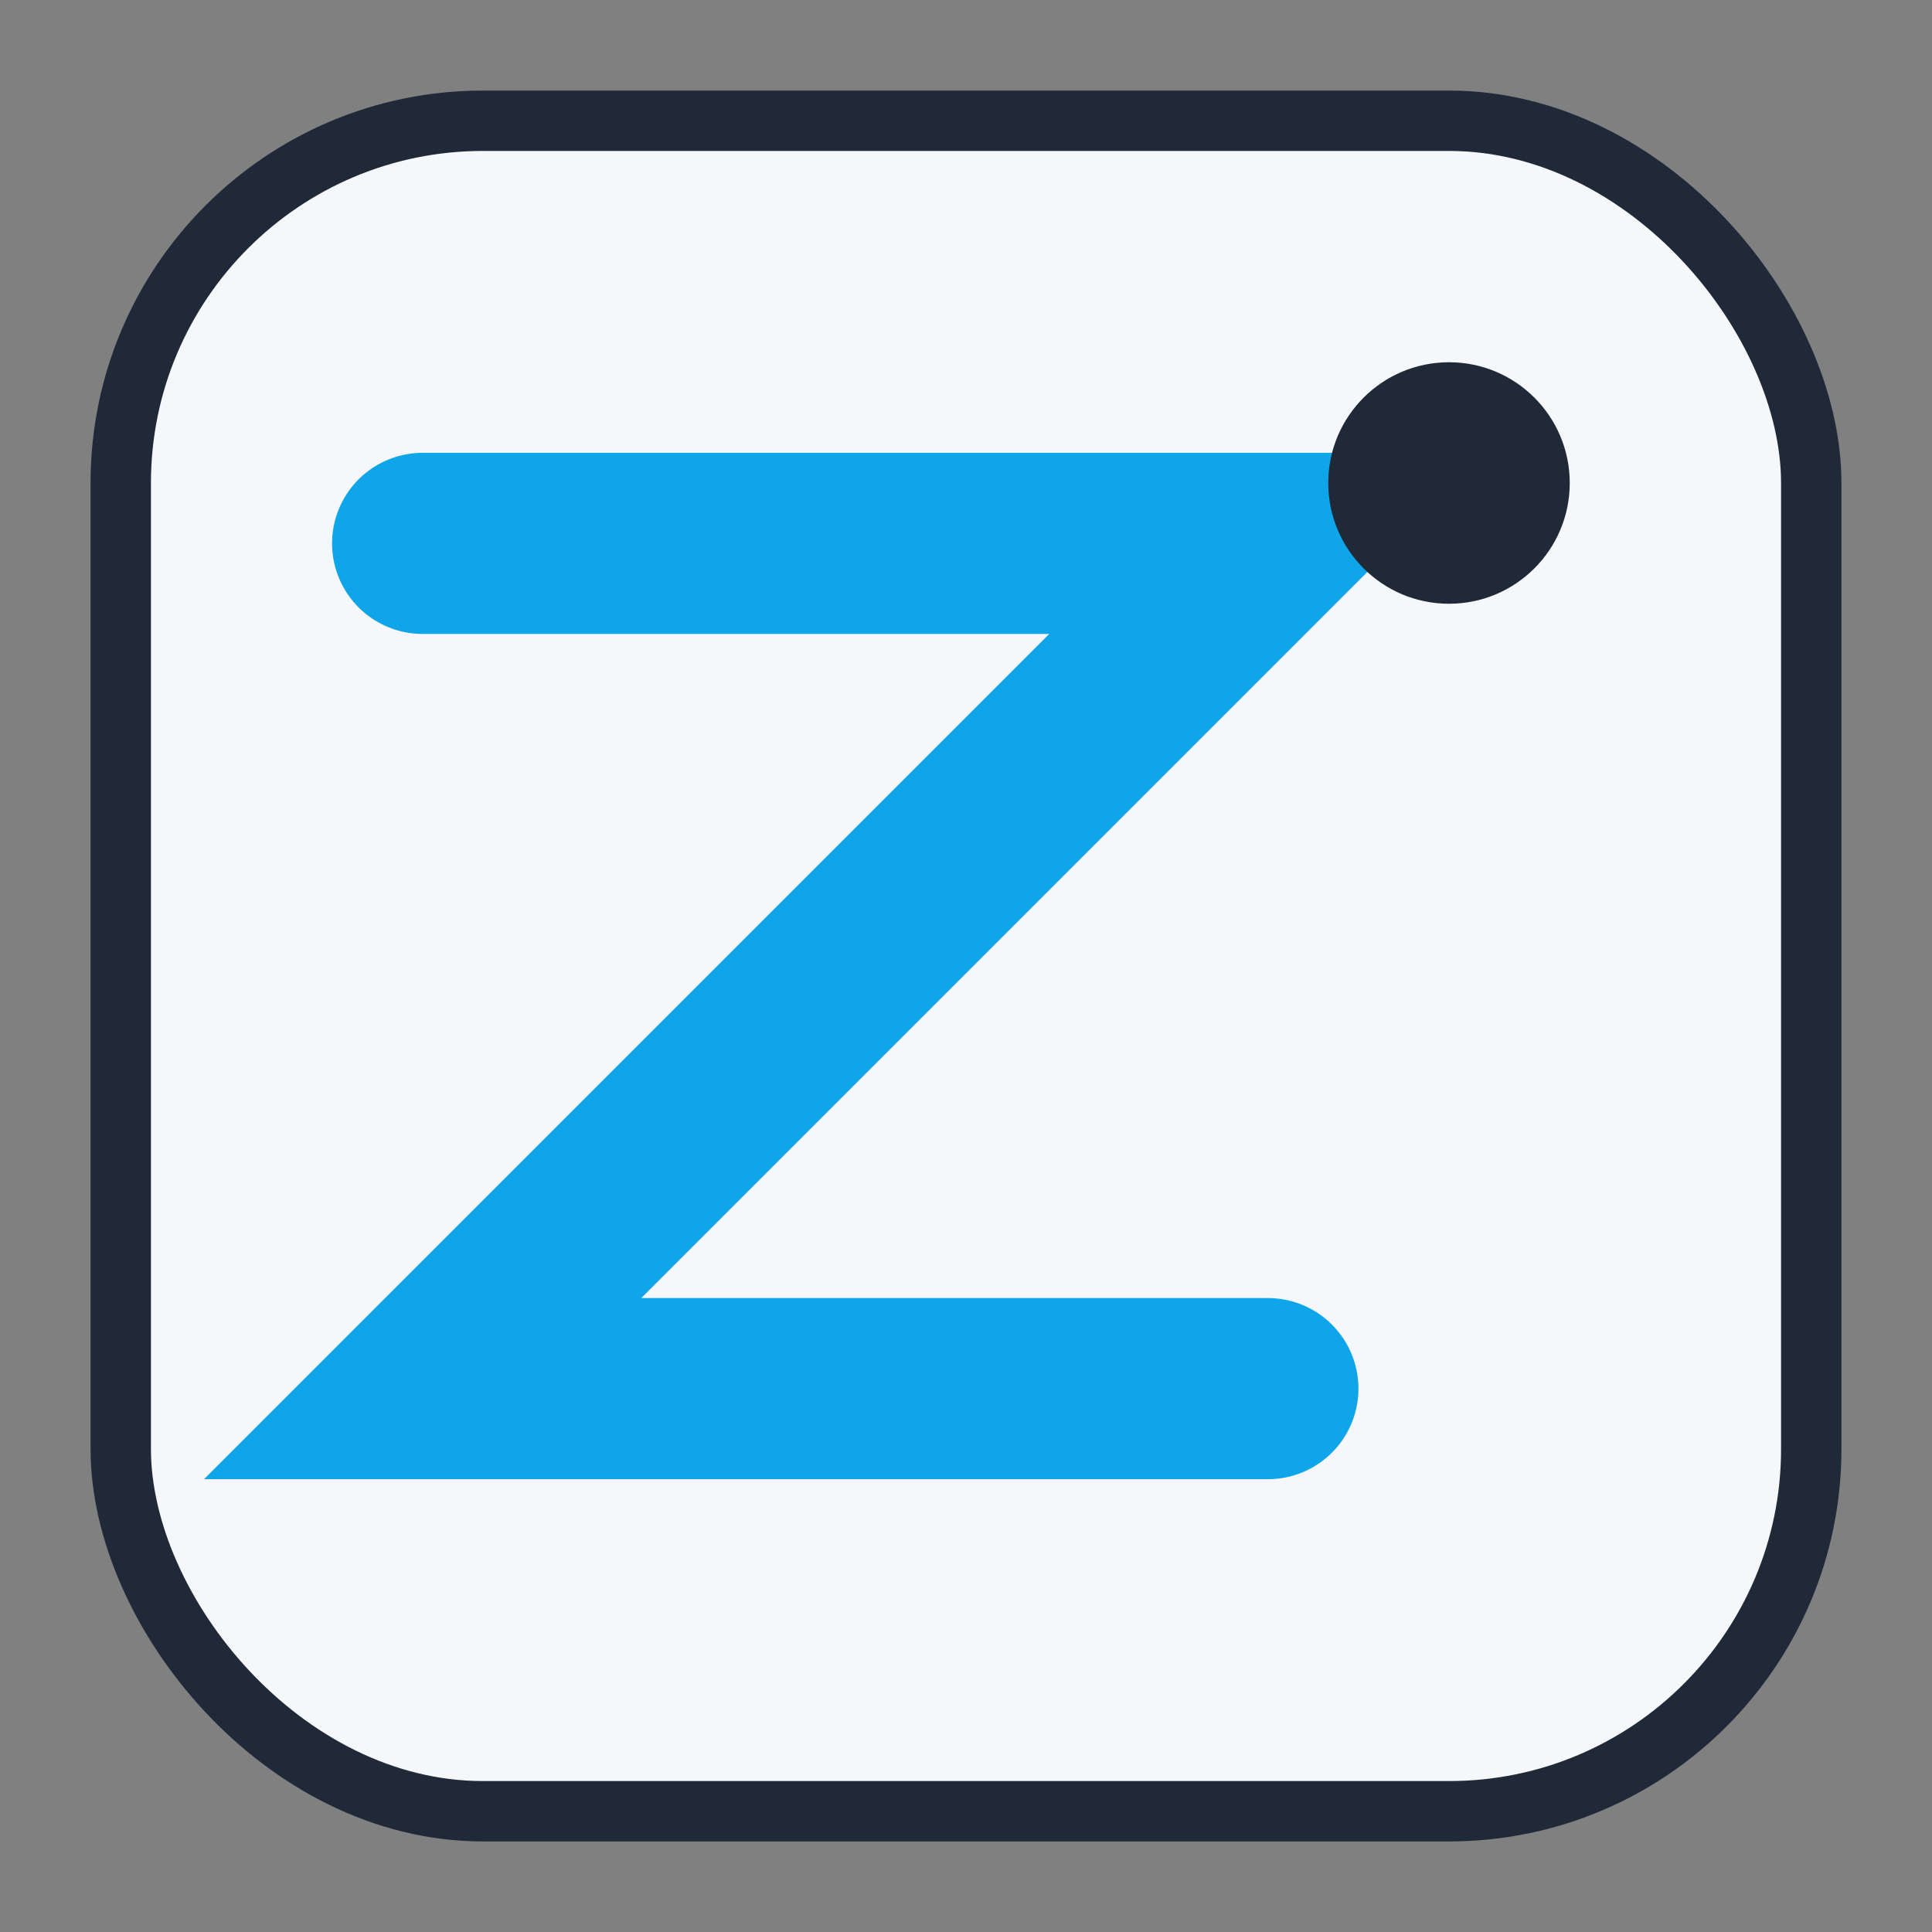
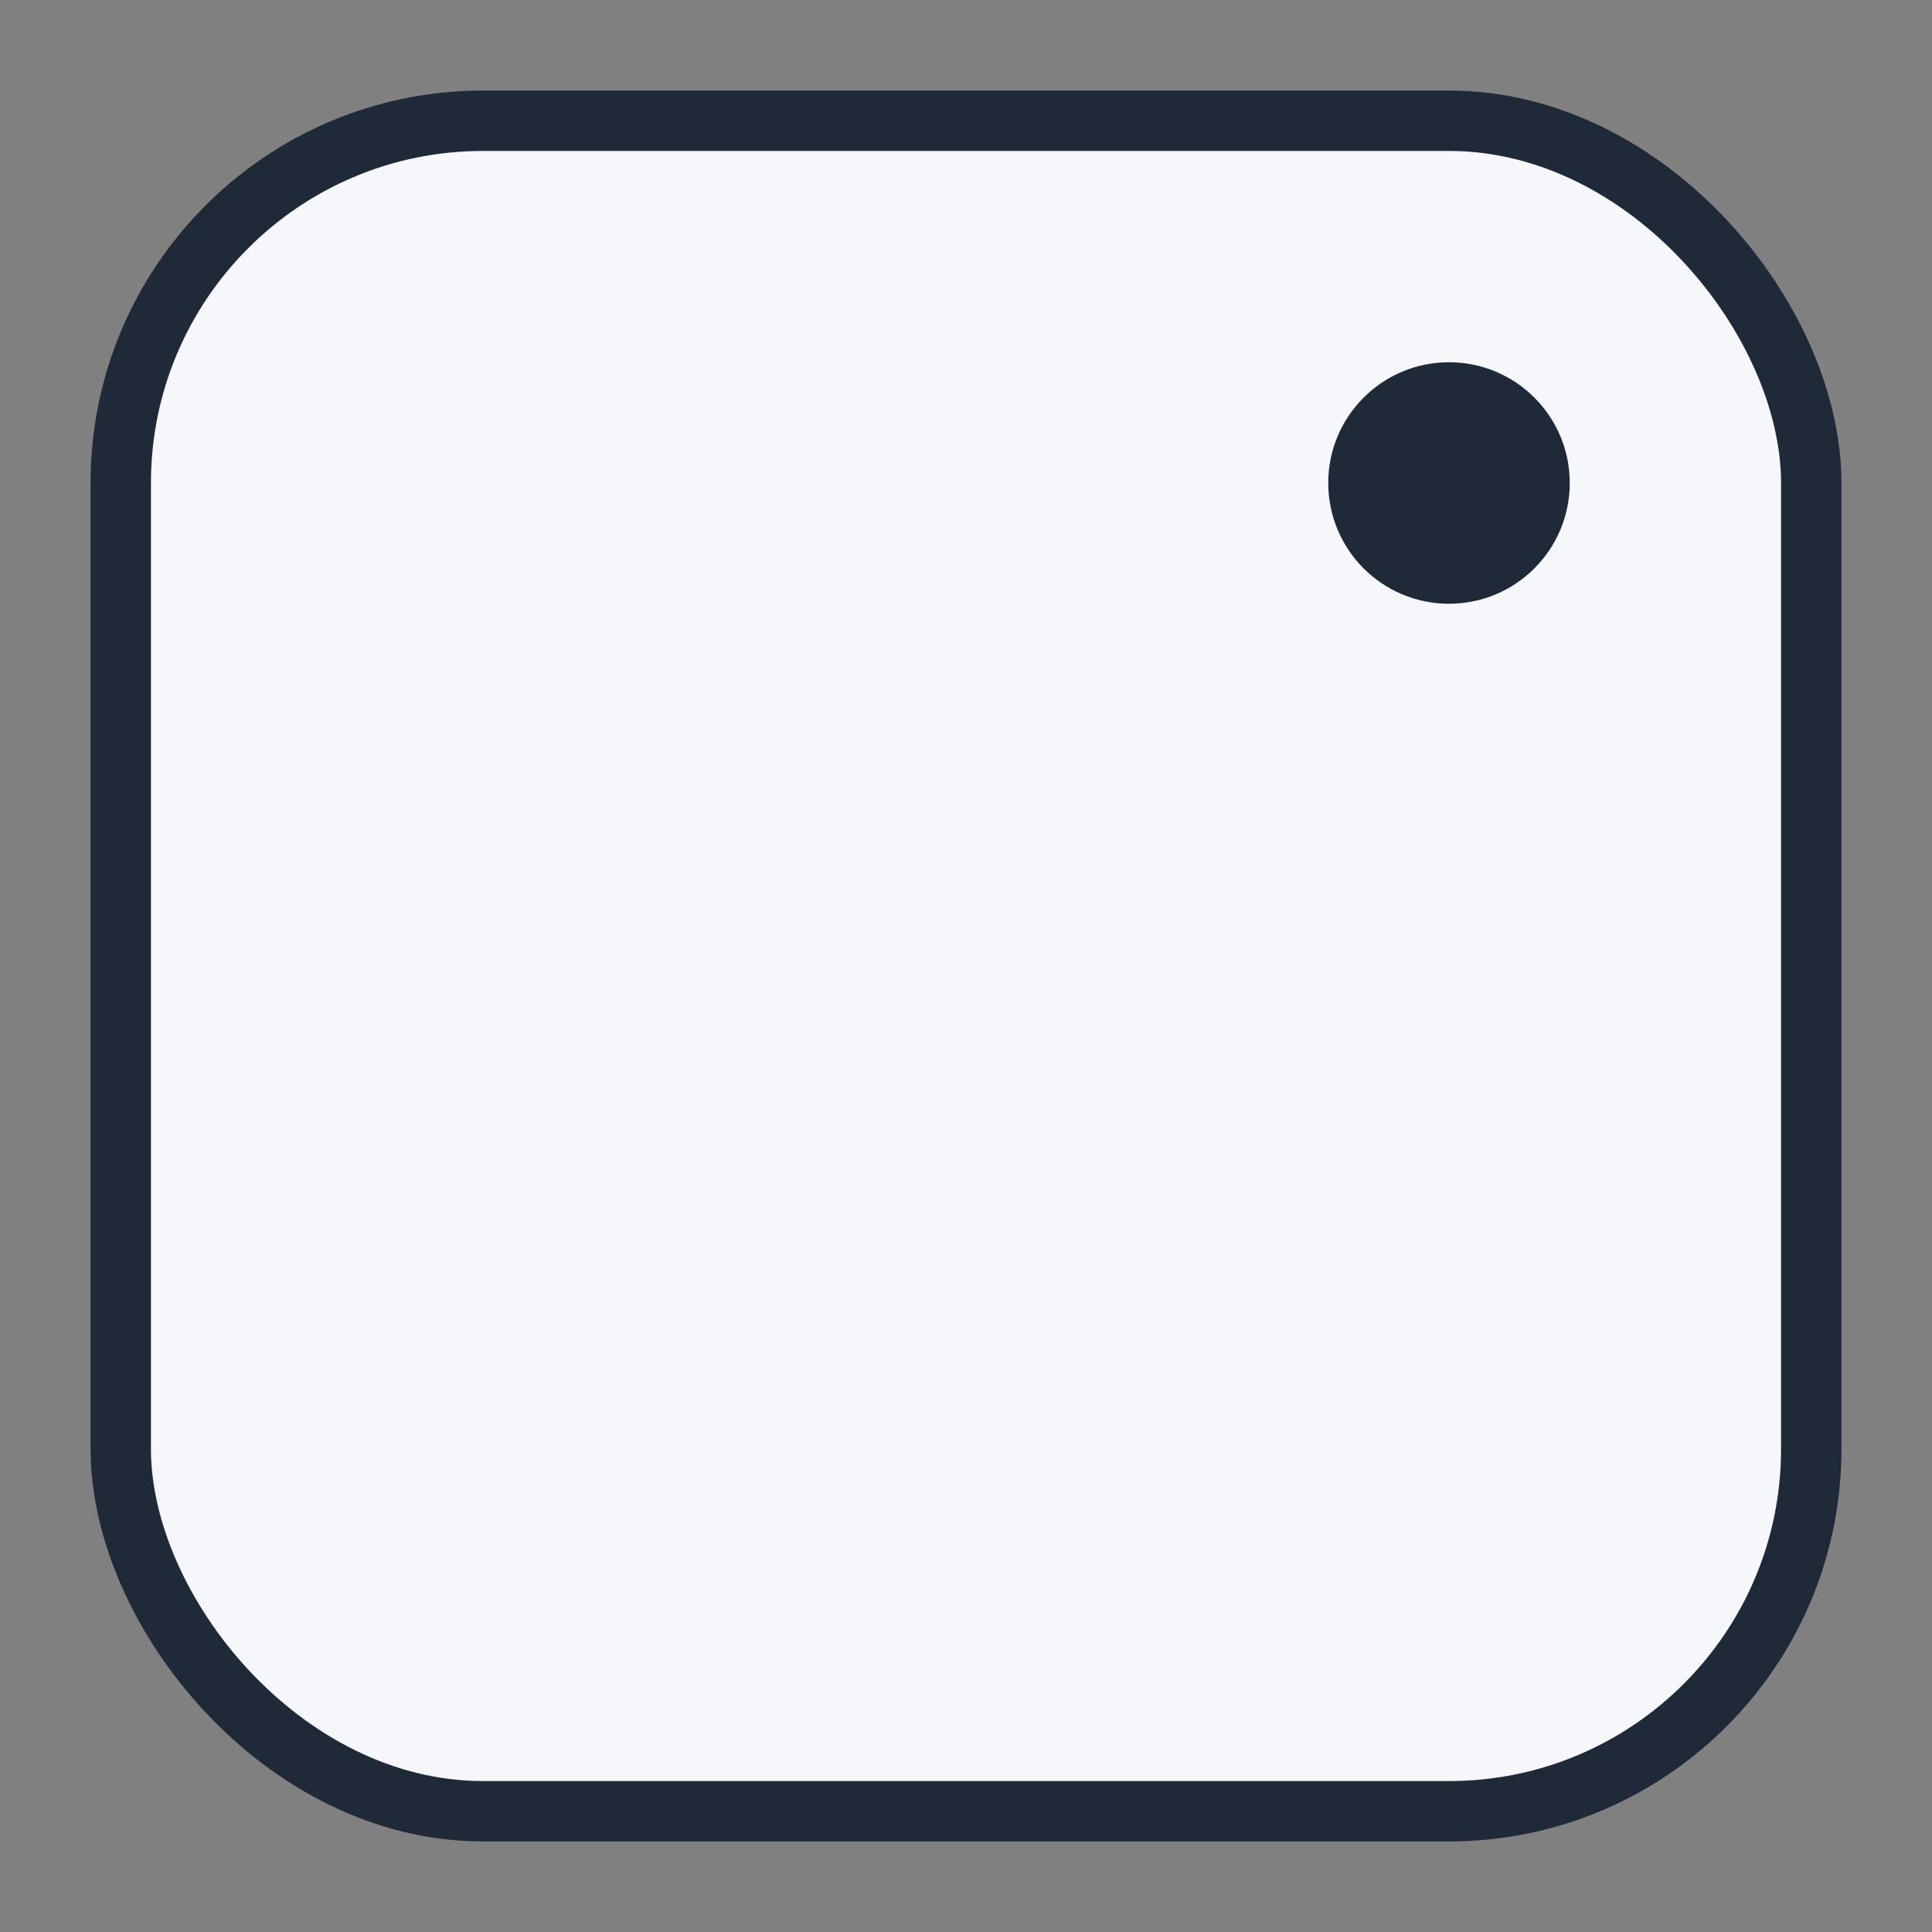
<svg xmlns="http://www.w3.org/2000/svg" width="32" height="32" viewBox="0 0 32 32">
  <rect x="0" y="0" width="32" height="32" fill="#808080" stroke="none" />
  <rect x="2" y="2" width="28" height="28" rx="6" fill="#F5F7FA" stroke="#1F2937" />
-   <path d="M7 9h14L7 23h14" fill="none" stroke="#0EA5E9" stroke-width="3" stroke-linecap="round" />
  <circle cx="24" cy="8" r="2" fill="#1F2937" />
</svg>